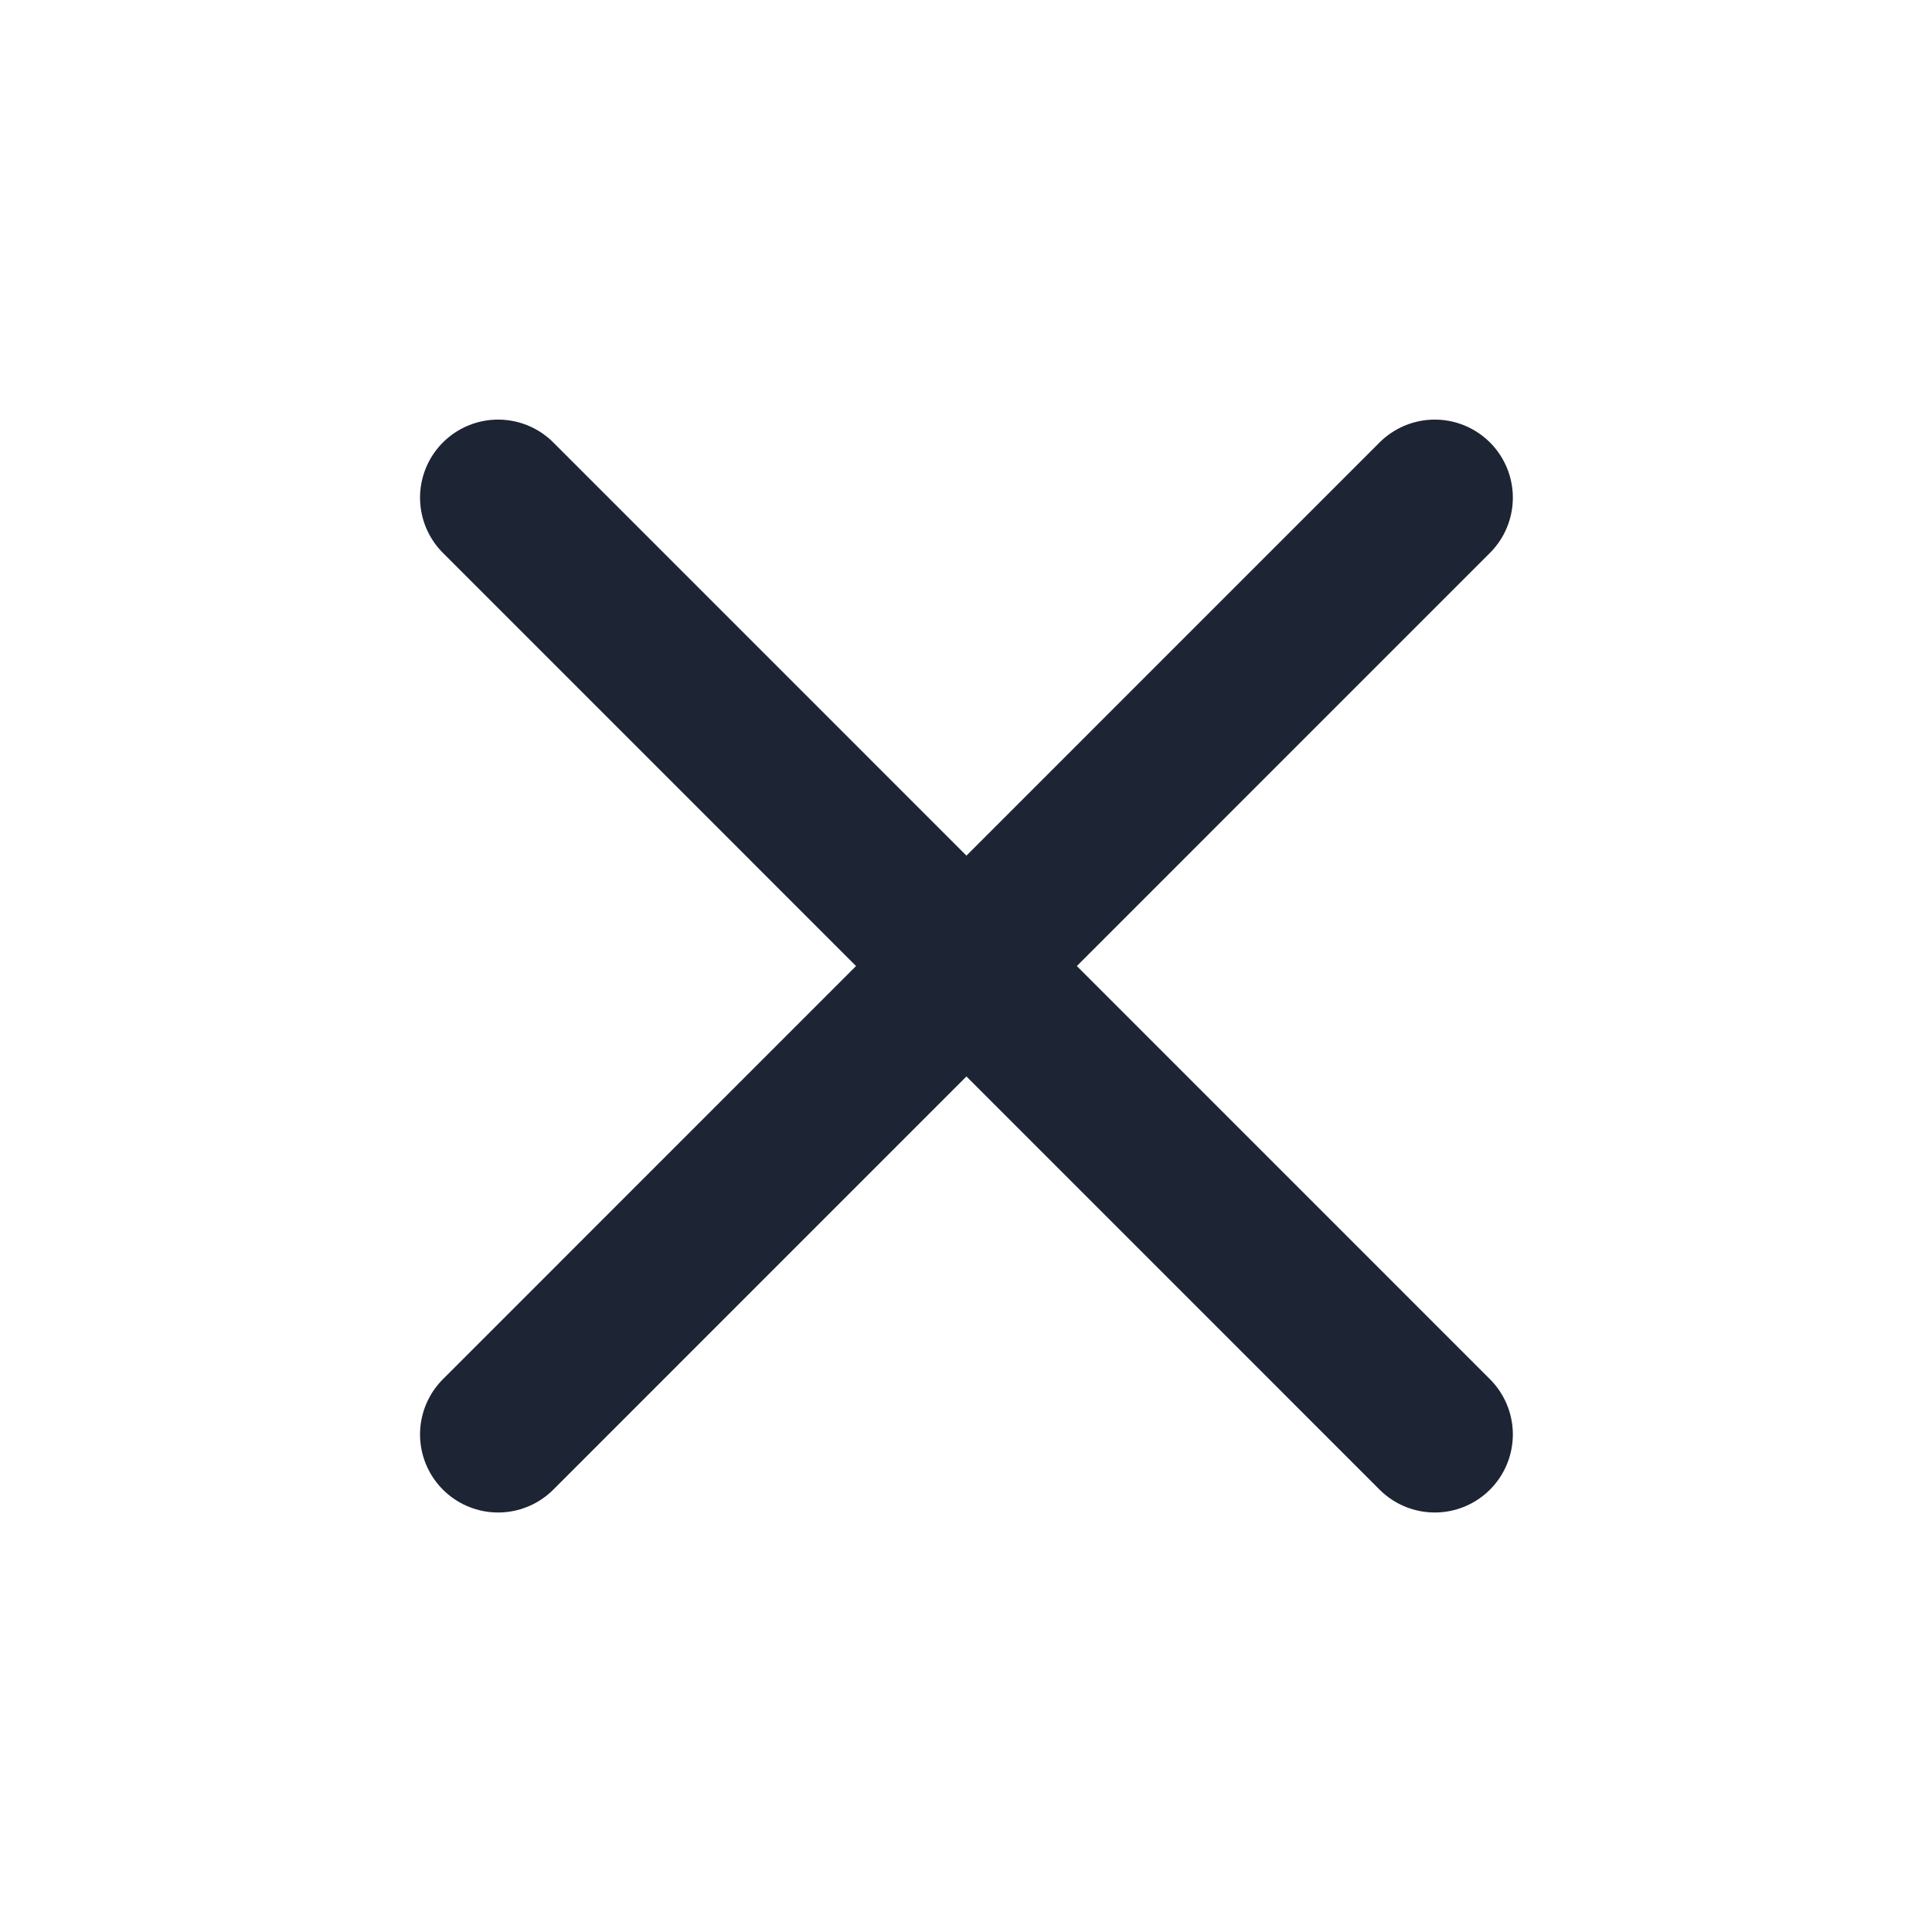
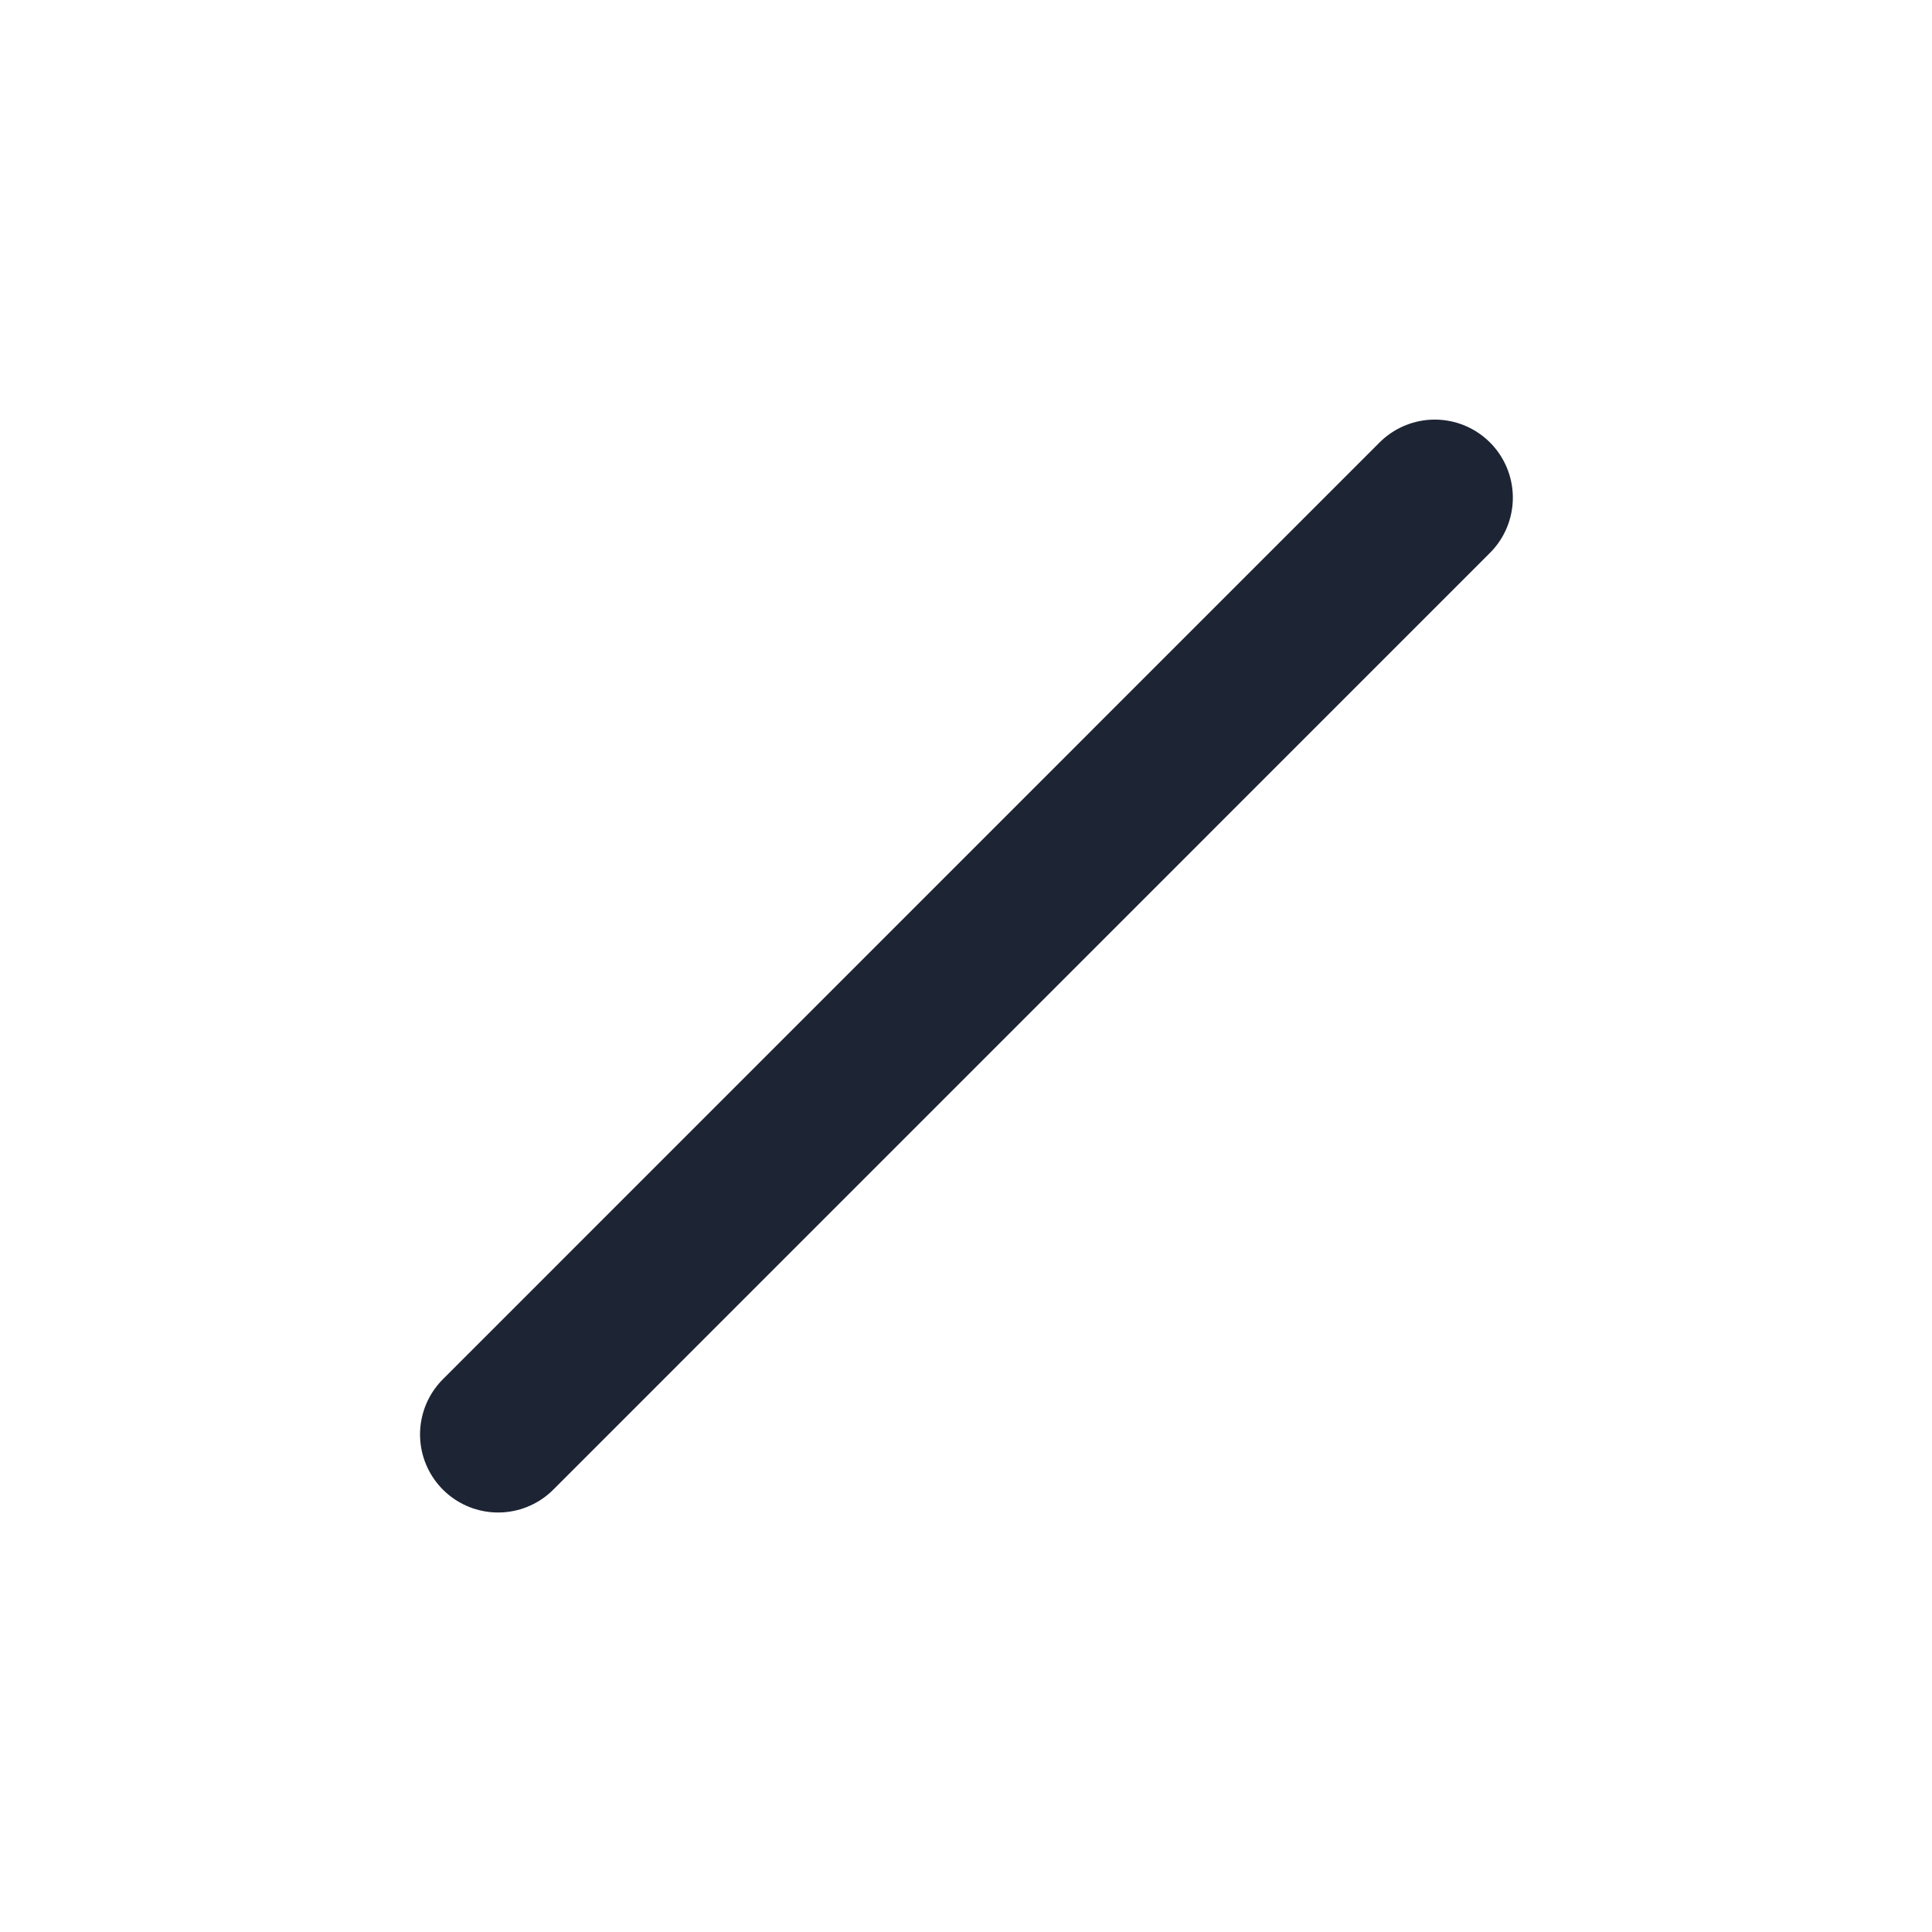
<svg xmlns="http://www.w3.org/2000/svg" width="22" height="22" viewBox="0 0 22 22" fill="none">
  <path d="M16.338 5.667L5.672 16.334" stroke="#1D2434" stroke-width="1.778" stroke-linecap="round" stroke-linejoin="round" />
-   <path d="M5.672 5.667L16.338 16.334" stroke="#1D2434" stroke-width="1.778" stroke-linecap="round" stroke-linejoin="round" />
</svg>